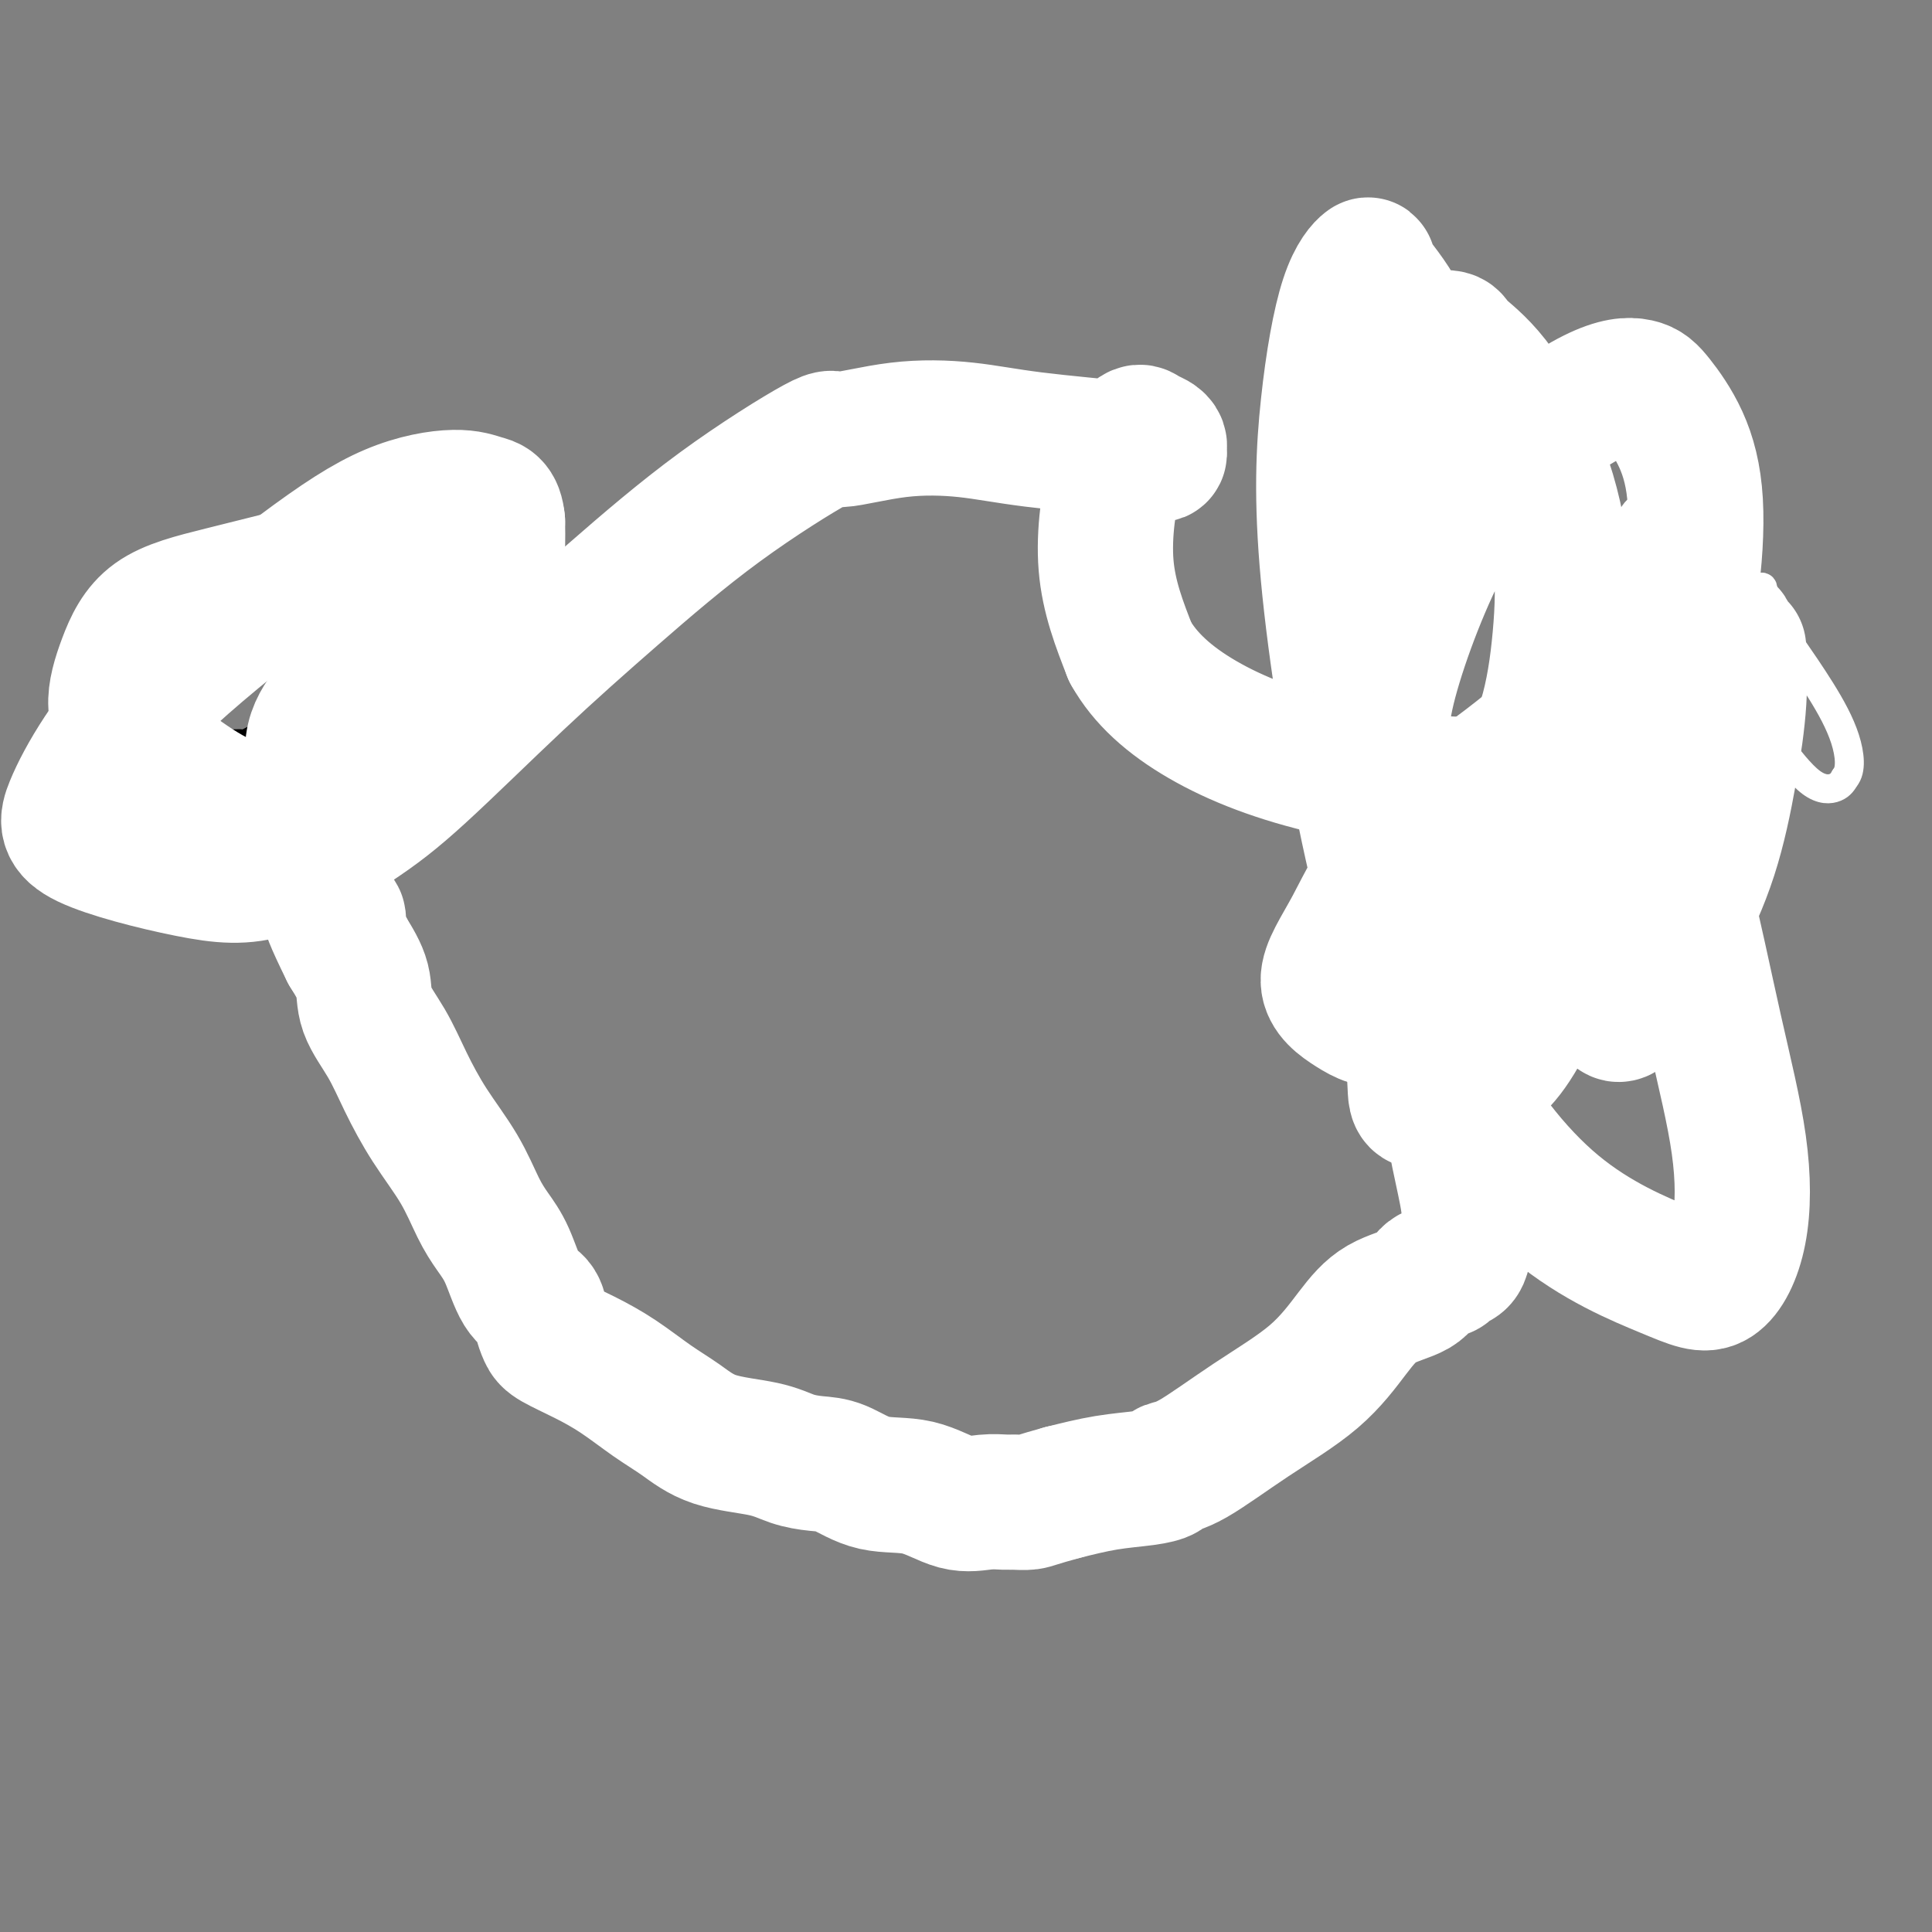
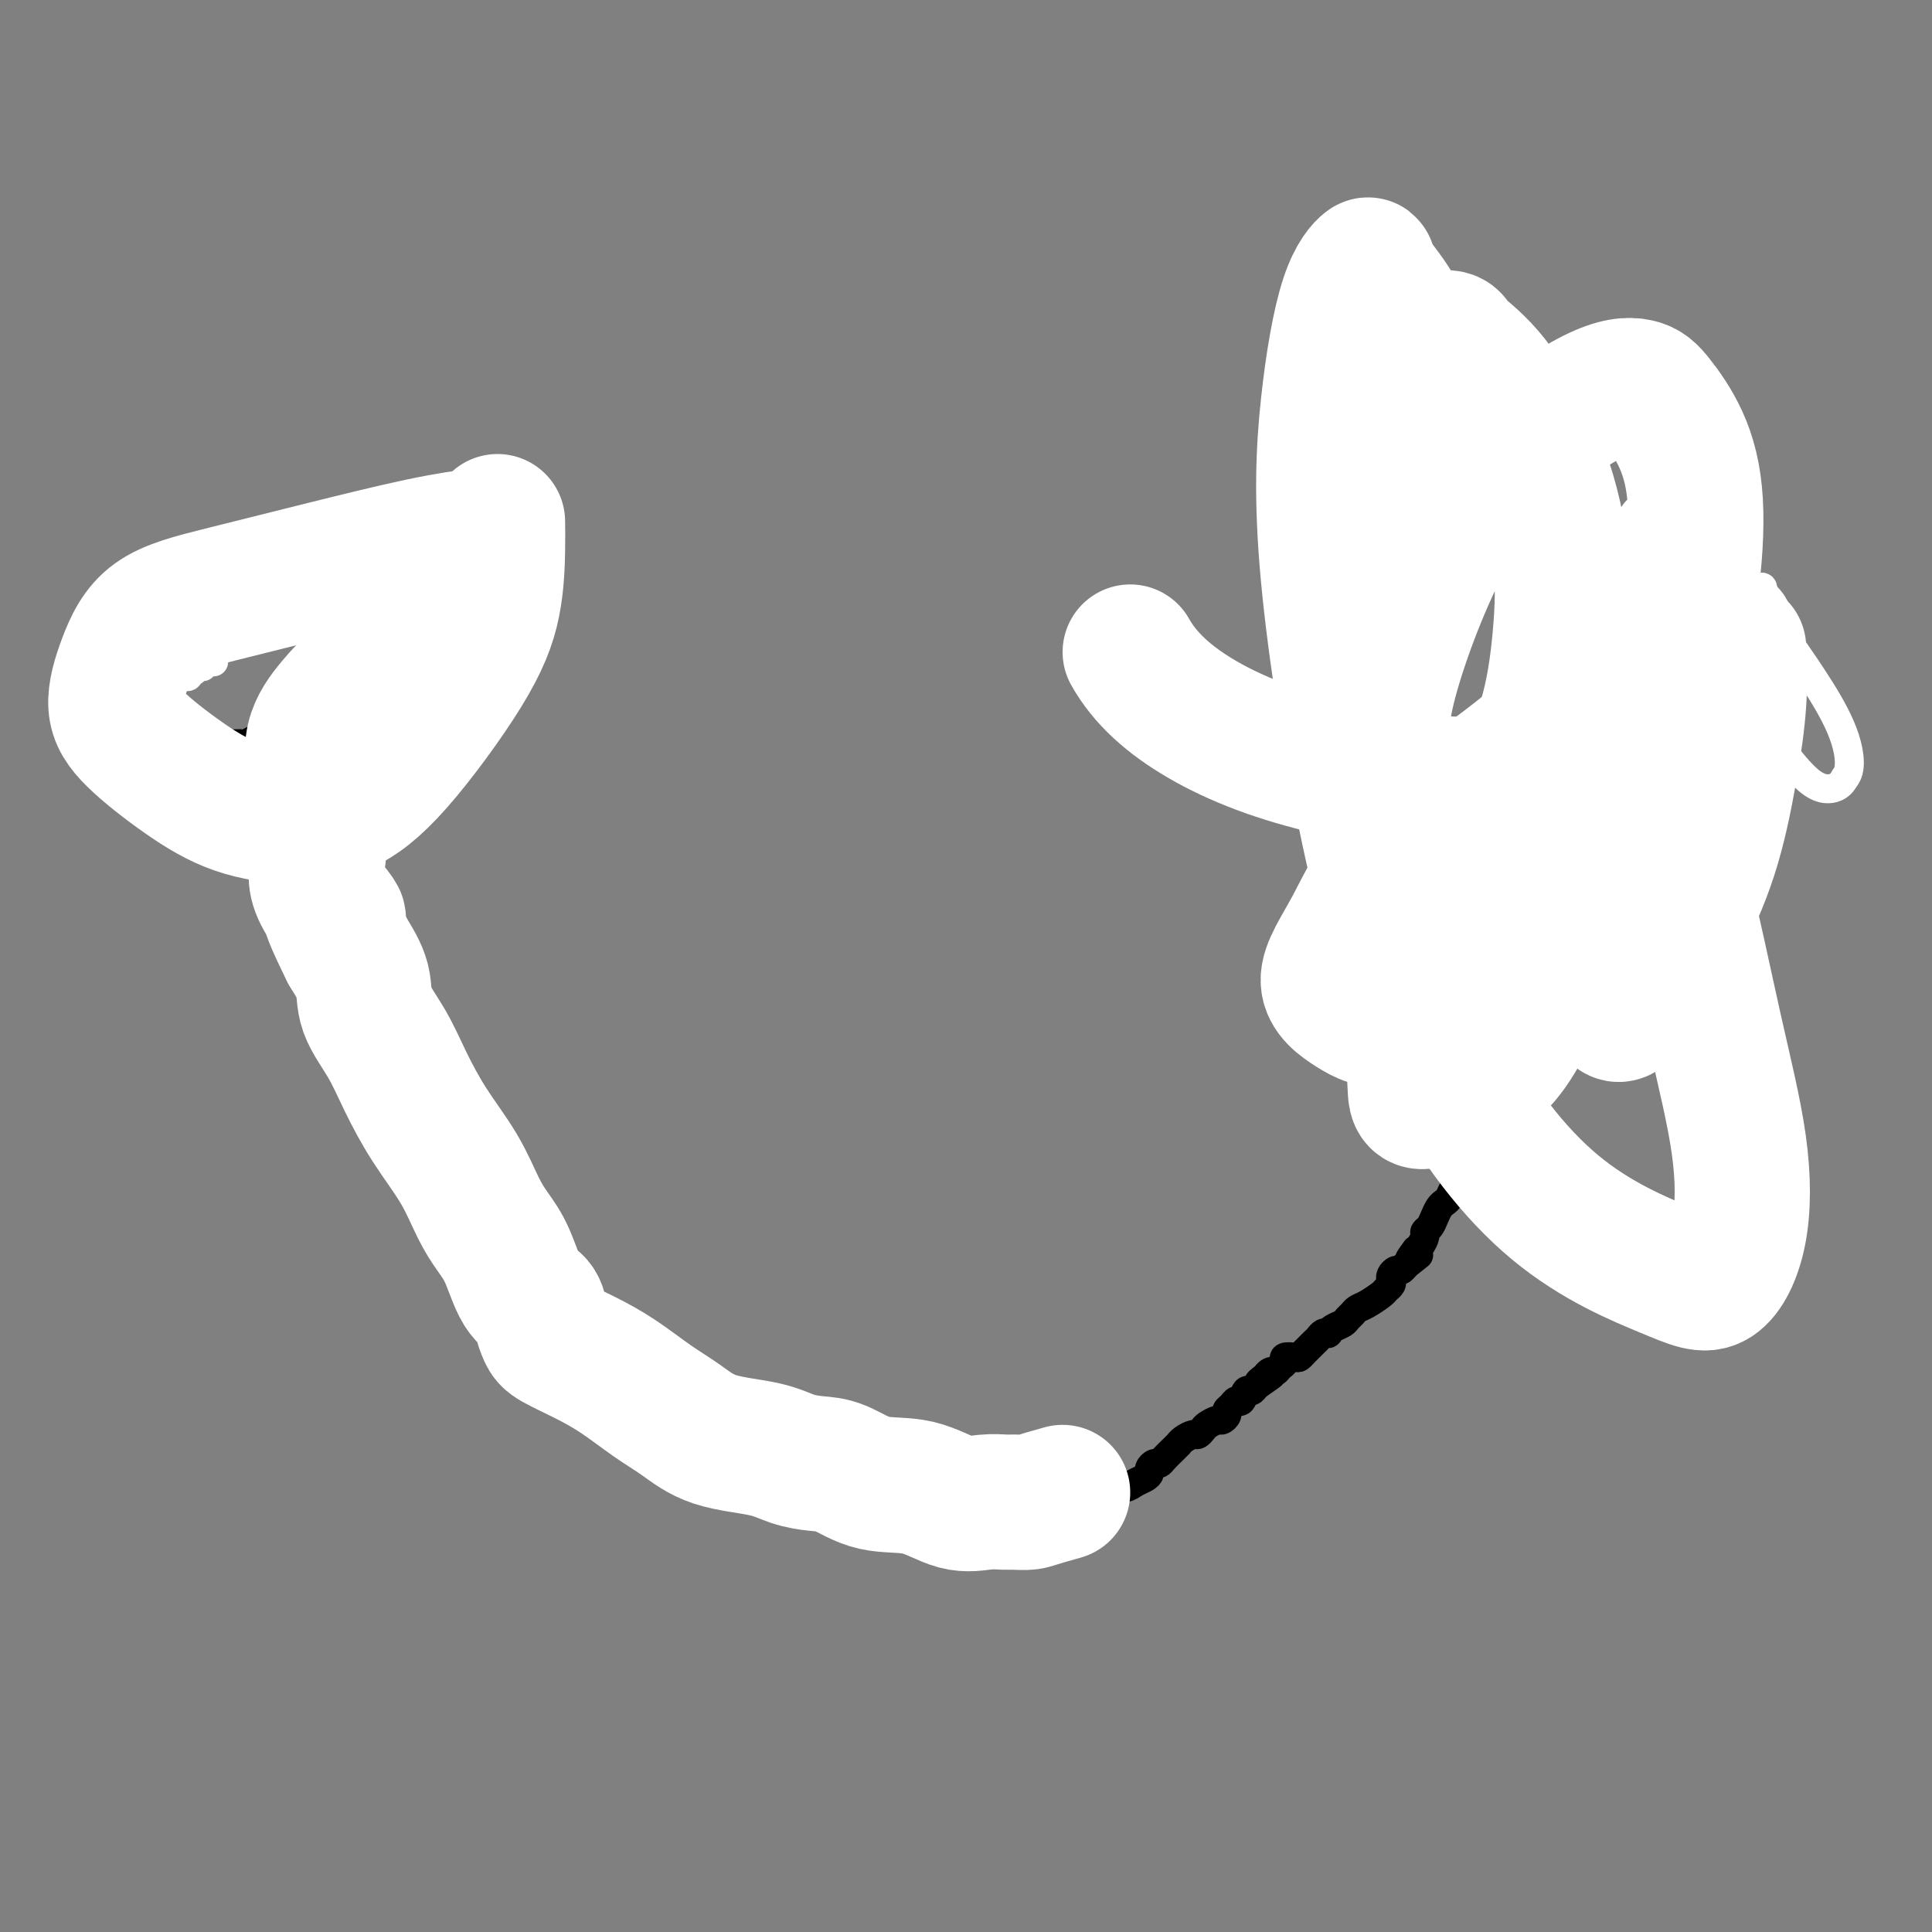
<svg xmlns="http://www.w3.org/2000/svg" viewBox="0 0 400 400" version="1.1">
  <rect x="0" y="0" width="400" height="400" fill="#808080" stroke="none" />
  <g fill="none" stroke="#000000" stroke-width="6" stroke-linecap="round" stroke-linejoin="round">
-     <path d="M97,112c0.089,-0.422 0.178,-0.844 0,-1c-0.178,-0.156 -0.622,-0.044 -2,0c-1.378,0.044 -3.689,0.022 -6,0" />
-     <path d="M89,111c-2.206,-0.154 -3.721,-0.040 -5,0c-1.279,0.040 -2.322,0.005 -3,0c-0.678,-0.005 -0.990,0.021 -1,0c-0.010,-0.021 0.281,-0.090 0,0c-0.281,0.090 -1.135,0.338 -2,1c-0.865,0.662 -1.742,1.736 -3,2c-1.258,0.264 -2.895,-0.284 -4,0c-1.105,0.284 -1.676,1.401 -2,2c-0.324,0.599 -0.401,0.682 -1,1c-0.599,0.318 -1.719,0.872 -2,1c-0.281,0.128 0.275,-0.169 0,0c-0.275,0.169 -1.383,0.806 -2,1c-0.617,0.194 -0.742,-0.053 -1,0c-0.258,0.053 -0.650,0.406 -1,1c-0.350,0.594 -0.660,1.429 -1,2c-0.340,0.571 -0.711,0.879 -1,1c-0.289,0.121 -0.498,0.056 -1,0c-0.502,-0.056 -1.298,-0.103 -2,0c-0.702,0.103 -1.310,0.356 -2,1c-0.690,0.644 -1.462,1.678 -2,2c-0.538,0.322 -0.840,-0.068 -1,0c-0.160,0.068 -0.177,0.596 -1,1c-0.823,0.404 -2.452,0.686 -3,1c-0.548,0.314 -0.014,0.661 0,1c0.014,0.339 -0.493,0.669 -1,1" />
    <path d="M47,130c-3.896,2.410 -1.635,0.434 -1,0c0.635,-0.434 -0.354,0.672 -1,1c-0.646,0.328 -0.948,-0.123 -1,0c-0.052,0.123 0.145,0.821 0,1c-0.145,0.179 -0.632,-0.159 -1,0c-0.368,0.159 -0.619,0.817 -1,1c-0.381,0.183 -0.893,-0.108 -1,0c-0.107,0.108 0.193,0.615 0,1c-0.193,0.385 -0.877,0.647 -1,1c-0.123,0.353 0.317,0.797 0,1c-0.317,0.203 -1.390,0.163 -2,0c-0.610,-0.163 -0.756,-0.451 -1,0c-0.244,0.451 -0.586,1.641 -1,2c-0.414,0.359 -0.898,-0.114 -1,0c-0.102,0.114 0.180,0.814 0,1c-0.180,0.186 -0.823,-0.143 -1,0c-0.177,0.143 0.110,0.759 0,1c-0.110,0.241 -0.617,0.106 -1,0c-0.383,-0.106 -0.642,-0.182 -1,0c-0.358,0.182 -0.817,0.622 -1,1c-0.183,0.378 -0.092,0.692 0,1c0.092,0.308 0.183,0.608 0,1c-0.183,0.392 -0.640,0.875 -1,1c-0.360,0.125 -0.622,-0.107 -1,0c-0.378,0.107 -0.871,0.553 -1,1c-0.129,0.447 0.105,0.894 0,1c-0.105,0.106 -0.550,-0.129 -1,0c-0.450,0.129 -0.904,0.622 -1,1c-0.096,0.378 0.166,0.640 0,1c-0.166,0.360 -0.762,0.817 -1,1c-0.238,0.183 -0.119,0.091 0,0" />
    <path d="M25,149c-3.395,3.123 -0.883,1.429 0,1c0.883,-0.429 0.139,0.407 0,1c-0.139,0.593 0.329,0.944 1,1c0.671,0.056 1.545,-0.182 2,0c0.455,0.182 0.491,0.785 1,1c0.509,0.215 1.493,0.044 2,0c0.507,-0.044 0.538,0.041 1,0c0.462,-0.041 1.355,-0.207 2,0c0.645,0.207 1.041,0.788 1,1c-0.041,0.212 -0.520,0.057 0,0c0.520,-0.057 2.037,-0.015 3,0c0.963,0.015 1.372,0.004 2,0c0.628,-0.004 1.477,-0.001 2,0c0.523,0.001 0.721,0.000 1,0c0.279,-0.000 0.640,-0.000 1,0" />
    <path d="M44,154c2.395,0.154 0.882,0.037 1,0c0.118,-0.037 1.866,0.004 3,0c1.134,-0.004 1.656,-0.052 2,0c0.344,0.052 0.512,0.206 1,0c0.488,-0.206 1.295,-0.772 2,-1c0.705,-0.228 1.308,-0.117 2,0c0.692,0.117 1.472,0.242 2,0c0.528,-0.242 0.802,-0.849 1,-1c0.198,-0.151 0.318,0.156 1,0c0.682,-0.156 1.924,-0.774 3,-1c1.076,-0.226 1.986,-0.061 3,0c1.014,0.061 2.131,0.016 3,0c0.869,-0.016 1.490,-0.005 2,0c0.510,0.005 0.910,0.002 1,0c0.090,-0.002 -0.129,-0.004 0,0c0.129,0.004 0.606,0.015 1,0c0.394,-0.015 0.703,-0.056 1,0c0.297,0.056 0.580,0.207 1,0c0.420,-0.207 0.977,-0.774 1,-1c0.023,-0.226 -0.489,-0.113 -1,0" />
    <path d="M74,150c4.641,-0.435 1.245,0.476 0,1c-1.245,0.524 -0.337,0.660 0,1c0.337,0.340 0.105,0.882 0,1c-0.105,0.118 -0.081,-0.190 0,0c0.081,0.190 0.219,0.878 0,1c-0.219,0.122 -0.794,-0.321 -1,0c-0.206,0.321 -0.041,1.406 0,2c0.041,0.594 -0.042,0.698 0,1c0.042,0.302 0.207,0.802 0,1c-0.207,0.198 -0.788,0.094 -1,0c-0.212,-0.094 -0.057,-0.179 0,0c0.057,0.179 0.015,0.622 0,1c-0.015,0.378 -0.004,0.693 0,1c0.004,0.307 0.001,0.607 0,1c-0.001,0.393 -0.000,0.879 0,1c0.000,0.121 0.000,-0.123 0,0c-0.000,0.123 -0.000,0.611 0,1c0.000,0.389 0.000,0.678 0,1c-0.000,0.322 -0.000,0.678 0,1c0.000,0.322 0.000,0.611 0,1c-0.000,0.389 -0.000,0.877 0,1c0.000,0.123 0.000,-0.121 0,0c-0.000,0.121 -0.000,0.607 0,1c0.000,0.393 0.000,0.693 0,1c-0.000,0.307 -0.000,0.621 0,1c0.000,0.379 0.000,0.823 0,1c-0.000,0.177 -0.000,0.089 0,0" />
    <path d="M72,171c-0.309,3.654 -0.083,2.289 0,2c0.083,-0.289 0.022,0.499 0,1c-0.022,0.501 -0.006,0.716 0,1c0.006,0.284 0.002,0.635 0,1c-0.002,0.365 -0.000,0.742 0,1c0.000,0.258 0.000,0.398 0,1c-0.000,0.602 -0.000,1.667 0,2c0.000,0.333 0.000,-0.064 0,0c-0.000,0.064 -0.000,0.590 0,1c0.000,0.410 -0.000,0.705 0,1c0.000,0.295 0.000,0.590 0,1c-0.000,0.410 -0.000,0.936 0,1c0.000,0.064 0.000,-0.333 0,0c-0.000,0.333 -0.001,1.395 0,2c0.001,0.605 0.004,0.753 0,1c-0.004,0.247 -0.015,0.595 0,1c0.015,0.405 0.057,0.869 0,1c-0.057,0.131 -0.211,-0.071 0,0c0.211,0.071 0.789,0.413 1,1c0.211,0.587 0.056,1.418 0,2c-0.056,0.582 -0.011,0.916 0,1c0.011,0.084 -0.011,-0.084 0,0c0.011,0.084 0.055,0.418 0,1c-0.055,0.582 -0.211,1.413 0,2c0.211,0.587 0.788,0.931 1,1c0.212,0.069 0.060,-0.136 0,0c-0.060,0.136 -0.026,0.614 0,1c0.026,0.386 0.046,0.681 0,1c-0.046,0.319 -0.156,0.663 0,1c0.156,0.337 0.578,0.669 1,1" />
    <path d="M75,201c0.464,4.820 0.125,1.870 0,1c-0.125,-0.870 -0.034,0.340 0,1c0.034,0.660 0.013,0.768 0,1c-0.013,0.232 -0.018,0.587 0,1c0.018,0.413 0.058,0.884 0,1c-0.058,0.116 -0.213,-0.124 0,0c0.213,0.124 0.793,0.612 1,1c0.207,0.388 0.041,0.678 0,1c-0.041,0.322 0.042,0.678 0,1c-0.042,0.322 -0.208,0.611 0,1c0.208,0.389 0.792,0.877 1,1c0.208,0.123 0.042,-0.121 0,0c-0.042,0.121 0.042,0.606 0,1c-0.042,0.394 -0.208,0.697 0,1c0.208,0.303 0.792,0.606 1,1c0.208,0.394 0.041,0.880 0,1c-0.041,0.120 0.045,-0.126 0,0c-0.045,0.126 -0.222,0.625 0,1c0.222,0.375 0.844,0.625 1,1c0.156,0.375 -0.154,0.874 0,1c0.154,0.126 0.773,-0.121 1,0c0.227,0.121 0.061,0.610 0,1c-0.061,0.390 -0.016,0.682 0,1c0.016,0.318 0.004,0.663 0,1c-0.004,0.337 -0.001,0.668 0,1c0.001,0.332 0.000,0.666 0,1c-0.000,0.334 -0.000,0.667 0,1" />
    <path d="M80,224c0.714,3.571 -0.001,0.998 0,0c0.001,-0.998 0.717,-0.422 1,0c0.283,0.422 0.132,0.690 0,1c-0.132,0.310 -0.245,0.661 0,1c0.245,0.339 0.849,0.667 1,1c0.151,0.333 -0.152,0.671 0,1c0.152,0.329 0.759,0.648 1,1c0.241,0.352 0.116,0.737 0,1c-0.116,0.263 -0.225,0.403 0,1c0.225,0.597 0.782,1.653 1,2c0.218,0.347 0.096,-0.013 0,0c-0.096,0.013 -0.166,0.399 0,1c0.166,0.601 0.566,1.418 1,2c0.434,0.582 0.900,0.929 1,1c0.100,0.071 -0.165,-0.135 0,0c0.165,0.135 0.761,0.610 1,1c0.239,0.390 0.121,0.696 0,1c-0.121,0.304 -0.244,0.607 0,1c0.244,0.393 0.854,0.875 1,1c0.146,0.125 -0.172,-0.108 0,0c0.172,0.108 0.834,0.558 1,1c0.166,0.442 -0.163,0.875 0,1c0.163,0.125 0.818,-0.057 1,0c0.182,0.057 -0.109,0.355 0,1c0.109,0.645 0.617,1.637 1,2c0.383,0.363 0.642,0.098 1,0c0.358,-0.098 0.817,-0.028 1,0c0.183,0.028 0.092,0.014 0,0" />
    <path d="M93,246c1.964,3.523 0.372,1.329 0,1c-0.372,-0.329 0.474,1.207 1,2c0.526,0.793 0.732,0.844 1,1c0.268,0.156 0.598,0.419 1,1c0.402,0.581 0.877,1.480 1,2c0.123,0.520 -0.106,0.659 0,1c0.106,0.341 0.548,0.883 1,1c0.452,0.117 0.913,-0.191 1,0c0.087,0.191 -0.201,0.881 0,1c0.201,0.119 0.890,-0.332 1,0c0.110,0.332 -0.360,1.448 0,2c0.360,0.552 1.550,0.540 2,1c0.450,0.460 0.160,1.393 0,2c-0.160,0.607 -0.188,0.888 0,1c0.188,0.112 0.594,0.056 1,0" />
    <path d="M103,262c1.692,2.685 0.922,1.398 1,1c0.078,-0.398 1.005,0.092 2,1c0.995,0.908 2.059,2.233 3,3c0.941,0.767 1.759,0.975 2,1c0.241,0.025 -0.094,-0.134 0,0c0.094,0.134 0.616,0.561 1,1c0.384,0.439 0.629,0.891 1,1c0.371,0.109 0.869,-0.124 1,0c0.131,0.124 -0.105,0.607 0,1c0.105,0.393 0.550,0.696 1,1c0.450,0.304 0.906,0.607 1,1c0.094,0.393 -0.172,0.875 0,1c0.172,0.125 0.782,-0.107 1,0c0.218,0.107 0.044,0.552 0,1c-0.044,0.448 0.044,0.897 0,1c-0.044,0.103 -0.218,-0.140 0,0c0.218,0.140 0.828,0.664 1,1c0.172,0.336 -0.093,0.485 0,1c0.093,0.515 0.546,1.396 1,2c0.454,0.604 0.910,0.931 1,1c0.090,0.069 -0.187,-0.121 0,0c0.187,0.121 0.837,0.553 1,1c0.163,0.447 -0.163,0.908 0,1c0.163,0.092 0.814,-0.185 1,0c0.186,0.185 -0.095,0.833 0,1c0.095,0.167 0.564,-0.147 1,0c0.436,0.147 0.839,0.756 1,1c0.161,0.244 0.081,0.122 0,0" />
    <path d="M124,285c3.267,3.494 0.934,0.729 0,0c-0.934,-0.729 -0.471,0.578 0,1c0.471,0.422 0.949,-0.041 1,0c0.051,0.041 -0.326,0.585 0,1c0.326,0.415 1.353,0.700 2,1c0.647,0.300 0.913,0.615 1,1c0.087,0.385 -0.006,0.839 0,1c0.006,0.161 0.110,0.028 0,0c-0.110,-0.028 -0.433,0.048 0,0c0.433,-0.048 1.623,-0.220 2,0c0.377,0.220 -0.057,0.834 0,1c0.057,0.166 0.606,-0.114 1,0c0.394,0.114 0.634,0.622 1,1c0.366,0.378 0.857,0.626 1,1c0.143,0.374 -0.064,0.875 0,1c0.064,0.125 0.398,-0.125 1,0c0.602,0.125 1.471,0.626 2,1c0.529,0.374 0.719,0.622 1,1c0.281,0.378 0.653,0.886 1,1c0.347,0.114 0.668,-0.167 1,0c0.332,0.167 0.675,0.780 1,1c0.325,0.220 0.633,0.045 1,0c0.367,-0.045 0.795,0.040 1,0c0.205,-0.040 0.187,-0.203 1,0c0.813,0.203 2.455,0.773 3,1c0.545,0.227 -0.009,0.112 0,0c0.009,-0.112 0.579,-0.223 1,0c0.421,0.223 0.692,0.778 1,1c0.308,0.222 0.654,0.111 1,0" />
    <path d="M149,300c1.680,0.266 1.379,-0.068 2,0c0.621,0.068 2.163,0.540 3,1c0.837,0.460 0.969,0.908 1,1c0.031,0.092 -0.037,-0.173 0,0c0.037,0.173 0.181,0.782 1,1c0.819,0.218 2.315,0.043 3,0c0.685,-0.043 0.561,0.045 1,0c0.439,-0.045 1.441,-0.223 2,0c0.559,0.223 0.676,0.847 1,1c0.324,0.153 0.857,-0.166 1,0c0.143,0.166 -0.102,0.815 0,1c0.102,0.185 0.553,-0.094 1,0c0.447,0.094 0.891,0.561 1,1c0.109,0.439 -0.115,0.850 0,1c0.115,0.150 0.570,0.041 1,0c0.430,-0.041 0.835,-0.012 1,0c0.165,0.012 0.089,0.007 0,0c-0.089,-0.007 -0.192,-0.017 0,0c0.192,0.017 0.677,0.060 1,0c0.323,-0.060 0.482,-0.223 1,0c0.518,0.223 1.396,0.830 2,1c0.604,0.170 0.935,-0.099 1,0c0.065,0.099 -0.136,0.566 0,1c0.136,0.434 0.610,0.834 1,1c0.390,0.166 0.696,0.097 1,0c0.304,-0.097 0.606,-0.222 1,0c0.394,0.222 0.879,0.791 1,1c0.121,0.209 -0.121,0.056 0,0c0.121,-0.056 0.606,-0.016 1,0c0.394,0.016 0.697,0.008 1,0" />
    <path d="M179,311c4.740,1.928 1.589,1.249 1,1c-0.589,-0.249 1.382,-0.068 2,0c0.618,0.068 -0.118,0.022 0,0c0.118,-0.022 1.091,-0.020 2,0c0.909,0.020 1.753,0.058 2,0c0.247,-0.058 -0.103,-0.212 0,0c0.103,0.212 0.658,0.789 1,1c0.342,0.211 0.472,0.056 1,0c0.528,-0.056 1.456,-0.011 2,0c0.544,0.011 0.706,-0.011 1,0c0.294,0.011 0.721,0.056 1,0c0.279,-0.056 0.411,-0.211 1,0c0.589,0.211 1.635,0.789 2,1c0.365,0.211 0.048,0.057 0,0c-0.048,-0.057 0.171,-0.015 1,0c0.829,0.015 2.266,0.004 3,0c0.734,-0.004 0.764,-0.001 1,0c0.236,0.001 0.679,0.000 1,0c0.321,-0.000 0.520,-0.000 1,0c0.480,0.000 1.240,0.000 2,0c0.760,-0.000 1.521,-0.000 2,0c0.479,0.000 0.678,-0.000 1,0c0.322,0.000 0.769,0.000 1,0c0.231,-0.000 0.246,-0.000 1,0c0.754,0.000 2.247,0.001 3,0c0.753,-0.001 0.767,-0.004 1,0c0.233,0.004 0.684,0.015 1,0c0.316,-0.015 0.497,-0.056 1,0c0.503,0.056 1.328,0.207 2,0c0.672,-0.207 1.192,-0.774 2,-1c0.808,-0.226 1.904,-0.113 3,0" />
    <path d="M222,313c6.736,0.130 2.076,-0.543 1,-1c-1.076,-0.457 1.430,-0.696 3,-1c1.570,-0.304 2.202,-0.673 3,-1c0.798,-0.327 1.761,-0.612 2,-1c0.239,-0.388 -0.247,-0.877 0,-1c0.247,-0.123 1.228,0.122 2,0c0.772,-0.122 1.334,-0.611 2,-1c0.666,-0.389 1.436,-0.678 2,-1c0.564,-0.322 0.924,-0.677 1,-1c0.076,-0.323 -0.131,-0.615 0,-1c0.131,-0.385 0.599,-0.864 1,-1c0.401,-0.136 0.734,0.069 1,0c0.266,-0.069 0.466,-0.414 1,-1c0.534,-0.586 1.404,-1.415 2,-2c0.596,-0.585 0.919,-0.926 1,-1c0.081,-0.074 -0.080,0.121 0,0c0.080,-0.121 0.402,-0.557 1,-1c0.598,-0.443 1.474,-0.893 2,-1c0.526,-0.107 0.704,0.130 1,0c0.296,-0.130 0.710,-0.626 1,-1c0.290,-0.374 0.455,-0.625 1,-1c0.545,-0.375 1.469,-0.874 2,-1c0.531,-0.126 0.667,0.119 1,0c0.333,-0.119 0.863,-0.604 1,-1c0.137,-0.396 -0.118,-0.702 0,-1c0.118,-0.298 0.609,-0.587 1,-1c0.391,-0.413 0.682,-0.950 1,-1c0.318,-0.050 0.663,0.389 1,0c0.337,-0.389 0.668,-1.605 1,-2c0.332,-0.395 0.666,0.030 1,0c0.334,-0.030 0.667,-0.515 1,-1" />
    <path d="M260,287c6.041,-4.183 2.144,-1.642 1,-1c-1.144,0.642 0.467,-0.616 1,-1c0.533,-0.384 -0.011,0.104 0,0c0.011,-0.104 0.575,-0.802 1,-1c0.425,-0.198 0.709,0.104 1,0c0.291,-0.104 0.589,-0.616 1,-1c0.411,-0.384 0.936,-0.642 1,-1c0.064,-0.358 -0.334,-0.817 0,-1c0.334,-0.183 1.399,-0.091 2,0c0.601,0.091 0.739,0.179 1,0c0.261,-0.179 0.647,-0.626 1,-1c0.353,-0.374 0.673,-0.675 1,-1c0.327,-0.325 0.662,-0.675 1,-1c0.338,-0.325 0.681,-0.626 1,-1c0.319,-0.374 0.614,-0.821 1,-1c0.386,-0.179 0.863,-0.089 1,0c0.137,0.089 -0.065,0.179 0,0c0.065,-0.179 0.398,-0.626 1,-1c0.602,-0.374 1.472,-0.677 2,-1c0.528,-0.323 0.712,-0.668 1,-1c0.288,-0.332 0.679,-0.652 1,-1c0.321,-0.348 0.573,-0.723 1,-1c0.427,-0.277 1.029,-0.455 2,-1c0.971,-0.545 2.312,-1.455 3,-2c0.688,-0.545 0.723,-0.724 1,-1c0.277,-0.276 0.795,-0.648 1,-1c0.205,-0.352 0.096,-0.686 0,-1c-0.096,-0.314 -0.180,-0.610 0,-1c0.180,-0.390 0.626,-0.874 1,-1c0.374,-0.126 0.678,0.107 1,0c0.322,-0.107 0.661,-0.553 1,-1" />
    <path d="M291,262c4.958,-3.970 1.854,-1.396 1,-1c-0.854,0.396 0.541,-1.386 1,-2c0.459,-0.614 -0.018,-0.062 0,0c0.018,0.062 0.529,-0.367 1,-1c0.471,-0.633 0.900,-1.469 1,-2c0.100,-0.531 -0.128,-0.758 0,-1c0.128,-0.242 0.612,-0.498 1,-1c0.388,-0.502 0.681,-1.251 1,-2c0.319,-0.749 0.664,-1.498 1,-2c0.336,-0.502 0.664,-0.758 1,-1c0.336,-0.242 0.682,-0.470 1,-1c0.318,-0.530 0.609,-1.364 1,-2c0.391,-0.636 0.883,-1.076 1,-2c0.117,-0.924 -0.140,-2.331 0,-3c0.140,-0.669 0.678,-0.599 1,-1c0.322,-0.401 0.429,-1.273 1,-2c0.571,-0.727 1.607,-1.308 2,-2c0.393,-0.692 0.144,-1.493 0,-2c-0.144,-0.507 -0.183,-0.718 0,-1c0.183,-0.282 0.589,-0.635 1,-1c0.411,-0.365 0.827,-0.741 1,-1c0.173,-0.259 0.102,-0.401 0,-1c-0.102,-0.599 -0.234,-1.655 0,-2c0.234,-0.345 0.833,0.021 1,0c0.167,-0.021 -0.100,-0.428 0,-1c0.100,-0.572 0.566,-1.308 1,-2c0.434,-0.692 0.834,-1.340 1,-2c0.166,-0.660 0.096,-1.332 0,-2c-0.096,-0.668 -0.218,-1.334 0,-2c0.218,-0.666 0.777,-1.333 1,-2c0.223,-0.667 0.112,-1.333 0,-2" />
    <path d="M312,215c0.802,-3.601 -0.192,-2.104 0,-2c0.192,0.104 1.570,-1.187 2,-2c0.430,-0.813 -0.088,-1.150 0,-2c0.088,-0.850 0.783,-2.214 1,-3c0.217,-0.786 -0.043,-0.993 0,-2c0.043,-1.007 0.390,-2.815 1,-4c0.610,-1.185 1.484,-1.746 2,-3c0.516,-1.254 0.674,-3.201 1,-4c0.326,-0.799 0.819,-0.451 1,-1c0.181,-0.549 0.048,-1.993 0,-3c-0.048,-1.007 -0.013,-1.575 0,-2c0.013,-0.425 0.003,-0.708 0,-1c-0.003,-0.292 -0.001,-0.594 0,-1c0.001,-0.406 0.000,-0.917 0,-1c-0.000,-0.083 -0.000,0.263 0,0c0.000,-0.263 0.000,-1.134 0,-2c-0.000,-0.866 -0.000,-1.725 0,-2c0.000,-0.275 0.000,0.036 0,0c-0.000,-0.036 -0.000,-0.418 0,-1c0.000,-0.582 0.000,-1.365 0,-2c-0.000,-0.635 -0.000,-1.124 0,-2c0.000,-0.876 0.001,-2.140 0,-3c-0.001,-0.860 -0.004,-1.317 0,-2c0.004,-0.683 0.013,-1.593 0,-2c-0.013,-0.407 -0.050,-0.311 0,-1c0.050,-0.689 0.185,-2.163 0,-3c-0.185,-0.837 -0.690,-1.036 -1,-2c-0.310,-0.964 -0.423,-2.691 -1,-4c-0.577,-1.309 -1.617,-2.199 -2,-3c-0.383,-0.801 -0.109,-1.515 0,-2c0.109,-0.485 0.055,-0.743 0,-1" />
-     <path d="M316,152c-0.619,-1.964 -0.167,-0.875 0,-1c0.167,-0.125 0.048,-1.464 0,-2c-0.048,-0.536 -0.024,-0.268 0,0" />
    <path d="M287,96c-0.008,0.334 -0.016,0.667 0,1c0.016,0.333 0.057,0.664 0,1c-0.057,0.336 -0.211,0.677 0,1c0.211,0.323 0.788,0.626 1,1c0.212,0.374 0.061,0.817 0,1c-0.061,0.183 -0.031,0.105 0,0c0.031,-0.105 0.064,-0.236 0,0c-0.064,0.236 -0.225,0.838 0,1c0.225,0.162 0.835,-0.115 1,0c0.165,0.115 -0.114,0.623 0,1c0.114,0.377 0.623,0.622 1,1c0.377,0.378 0.623,0.889 1,1c0.377,0.111 0.886,-0.177 1,0c0.114,0.177 -0.165,0.821 0,1c0.165,0.179 0.775,-0.106 1,0c0.225,0.106 0.064,0.602 0,1c-0.064,0.398 -0.032,0.699 0,1" />
    <path d="M293,108c0.880,2.079 0.081,1.278 0,1c-0.081,-0.278 0.556,-0.033 1,0c0.444,0.033 0.697,-0.145 1,0c0.303,0.145 0.658,0.613 1,1c0.342,0.387 0.671,0.694 1,1" />
    <path d="M297,111c0.749,0.647 0.621,0.765 2,1c1.379,0.235 4.265,0.589 6,1c1.735,0.411 2.321,0.880 3,1c0.679,0.120 1.453,-0.107 2,0c0.547,0.107 0.869,0.550 1,1c0.131,0.450 0.073,0.909 0,1c-0.073,0.091 -0.160,-0.185 0,0c0.160,0.185 0.567,0.832 1,1c0.433,0.168 0.893,-0.144 1,0c0.107,0.144 -0.138,0.745 0,1c0.138,0.255 0.660,0.163 1,0c0.340,-0.163 0.498,-0.399 1,0c0.502,0.399 1.349,1.431 2,2c0.651,0.569 1.107,0.674 2,1c0.893,0.326 2.224,0.872 3,1c0.776,0.128 0.995,-0.163 1,0c0.005,0.163 -0.206,0.779 0,1c0.206,0.221 0.829,0.046 1,0c0.171,-0.046 -0.108,0.038 0,0c0.108,-0.038 0.605,-0.199 1,0c0.395,0.199 0.690,0.756 1,1c0.310,0.244 0.636,0.174 1,0c0.364,-0.174 0.765,-0.454 1,0c0.235,0.454 0.303,1.641 1,2c0.697,0.359 2.024,-0.111 3,0c0.976,0.111 1.602,0.803 2,1c0.398,0.197 0.569,-0.101 1,0c0.431,0.101 1.123,0.600 2,1c0.877,0.400 1.938,0.700 3,1" />
    <path d="M340,129c7.112,3.029 3.392,1.603 2,1c-1.392,-0.603 -0.457,-0.383 0,0c0.457,0.383 0.437,0.930 1,1c0.563,0.070 1.710,-0.336 3,0c1.290,0.336 2.724,1.414 4,2c1.276,0.586 2.394,0.679 3,1c0.606,0.321 0.700,0.870 1,1c0.300,0.130 0.806,-0.159 1,0c0.194,0.159 0.075,0.765 0,1c-0.075,0.235 -0.107,0.101 0,0c0.107,-0.101 0.353,-0.167 1,0c0.647,0.167 1.694,0.566 2,1c0.306,0.434 -0.128,0.904 0,1c0.128,0.096 0.818,-0.181 1,0c0.182,0.181 -0.143,0.818 0,1c0.143,0.182 0.755,-0.093 1,0c0.245,0.093 0.122,0.553 0,1c-0.122,0.447 -0.244,0.880 0,1c0.244,0.120 0.854,-0.073 1,0c0.146,0.073 -0.172,0.411 0,1c0.172,0.589 0.835,1.429 1,2c0.165,0.571 -0.166,0.874 0,1c0.166,0.126 0.829,0.076 1,0c0.171,-0.076 -0.150,-0.178 0,0c0.150,0.178 0.772,0.635 1,1c0.228,0.365 0.061,0.637 0,1c-0.061,0.363 -0.018,0.818 0,1c0.018,0.182 0.009,0.091 0,0" />
    <path d="M364,148c0.797,1.702 -0.211,0.456 -1,0c-0.789,-0.456 -1.357,-0.122 -2,0c-0.643,0.122 -1.359,0.033 -2,0c-0.641,-0.033 -1.206,-0.009 -2,0c-0.794,0.009 -1.817,0.002 -2,0c-0.183,-0.002 0.474,-0.001 0,0c-0.474,0.001 -2.077,0.000 -3,0c-0.923,-0.000 -1.164,-0.000 -2,0c-0.836,0.000 -2.265,0.000 -3,0c-0.735,-0.000 -0.775,-0.000 -1,0c-0.225,0.000 -0.634,0.000 -1,0c-0.366,-0.000 -0.690,-0.000 -1,0c-0.310,0.000 -0.608,0.000 -1,0c-0.392,-0.000 -0.878,-0.000 -1,0c-0.122,0.000 0.119,0.000 0,0c-0.119,-0.000 -0.599,-0.000 -1,0c-0.401,0.000 -0.723,0.000 -1,0c-0.277,-0.000 -0.508,-0.000 -1,0c-0.492,0.000 -1.244,0.000 -2,0c-0.756,-0.000 -1.517,-0.000 -2,0c-0.483,0.000 -0.689,0.000 -1,0c-0.311,-0.000 -0.726,-0.000 -1,0c-0.274,0.000 -0.406,0.000 -1,0c-0.594,-0.000 -1.651,-0.000 -3,0c-1.349,0.000 -2.990,0.000 -4,0c-1.010,0.000 -1.387,-0.000 -2,0c-0.613,0.000 -1.461,0.000 -2,0c-0.539,0.000 -0.770,0.000 -1,0" />
    <path d="M320,148c-6.775,0.000 -1.713,0.000 0,0c1.713,0.000 0.078,0.000 -1,0c-1.078,0.000 -1.598,0.000 -2,0c-0.402,0.000 -0.685,0.000 -1,0c-0.315,0.000 -0.663,0.000 -1,0c-0.337,0.000 -0.665,0.000 -1,0c-0.335,0.000 -0.677,0.000 -1,0c-0.323,0.000 -0.625,0.000 -1,0c-0.375,0.000 -0.821,0.000 -1,0c-0.179,0.000 -0.089,0.000 0,0" />
  </g>
  <g fill="none" stroke="#FFFFFF" stroke-width="6" stroke-linecap="round" stroke-linejoin="round">
    <path d="M344,144c-0.058,-0.415 -0.117,-0.830 0,-1c0.117,-0.170 0.409,-0.095 0,-1c-0.409,-0.905 -1.517,-2.789 -2,-4c-0.483,-1.211 -0.339,-1.750 -2,-4c-1.661,-2.250 -5.128,-6.210 -8,-9c-2.872,-2.790 -5.151,-4.410 -7,-6c-1.849,-1.590 -3.270,-3.149 -5,-4c-1.730,-0.851 -3.768,-0.994 -5,-1c-1.232,-0.006 -1.656,0.124 -2,0c-0.344,-0.124 -0.608,-0.501 -1,0c-0.392,0.501 -0.913,1.880 -1,3c-0.087,1.120 0.261,1.979 2,4c1.739,2.021 4.868,5.203 8,8c3.132,2.797 6.267,5.209 10,7c3.733,1.791 8.064,2.961 11,4c2.936,1.039 4.478,1.947 6,2c1.522,0.053 3.023,-0.750 4,-3c0.977,-2.250 1.429,-5.947 1,-10c-0.429,-4.053 -1.738,-8.463 -3,-12c-1.262,-3.537 -2.478,-6.199 -3,-8c-0.522,-1.801 -0.349,-2.739 -1,-4c-0.651,-1.261 -2.125,-2.846 -3,-3c-0.875,-0.154 -1.152,1.122 -2,2c-0.848,0.878 -2.266,1.357 -3,3c-0.734,1.643 -0.784,4.451 -1,7c-0.216,2.549 -0.597,4.840 0,7c0.597,2.160 2.170,4.189 4,6c1.830,1.811 3.915,3.406 6,5" />
    <path d="M347,132c2.326,2.210 3.141,2.234 4,2c0.859,-0.234 1.761,-0.725 2,-2c0.239,-1.275 -0.184,-3.335 -1,-5c-0.816,-1.665 -2.025,-2.934 -3,-4c-0.975,-1.066 -1.715,-1.927 -2,-2c-0.285,-0.073 -0.116,0.643 0,1c0.116,0.357 0.179,0.356 0,1c-0.179,0.644 -0.598,1.934 0,3c0.598,1.066 2.214,1.907 3,3c0.786,1.093 0.742,2.437 1,3c0.258,0.563 0.816,0.345 1,0c0.184,-0.345 -0.007,-0.815 0,-1c0.007,-0.185 0.212,-0.083 0,0c-0.212,0.083 -0.841,0.147 -1,0c-0.159,-0.147 0.152,-0.505 0,0c-0.152,0.505 -0.767,1.874 -1,3c-0.233,1.126 -0.084,2.008 0,3c0.084,0.992 0.103,2.095 1,3c0.897,0.905 2.671,1.612 4,2c1.329,0.388 2.212,0.457 3,0c0.788,-0.457 1.479,-1.439 2,-3c0.521,-1.561 0.870,-3.701 1,-6c0.130,-2.299 0.039,-4.757 0,-6c-0.039,-1.243 -0.026,-1.271 0,-1c0.026,0.271 0.063,0.840 0,1c-0.063,0.160 -0.228,-0.089 0,3c0.228,3.089 0.848,9.516 2,14c1.152,4.484 2.834,7.027 5,10c2.166,2.973 4.814,6.377 7,8c2.186,1.623 3.910,1.464 5,1c1.090,-0.464 1.545,-1.232 2,-2" />
-     <path d="M382,161c1.303,-1.486 1.059,-4.701 0,-8c-1.059,-3.299 -2.933,-6.682 -5,-10c-2.067,-3.318 -4.328,-6.570 -6,-9c-1.672,-2.430 -2.754,-4.038 -4,-5c-1.246,-0.962 -2.657,-1.279 -4,-1c-1.343,0.279 -2.618,1.155 -4,3c-1.382,1.845 -2.872,4.660 -4,9c-1.128,4.340 -1.895,10.204 -2,13c-0.105,2.796 0.451,2.522 1,3c0.549,0.478 1.089,1.706 2,2c0.911,0.294 2.191,-0.348 3,-2c0.809,-1.652 1.145,-4.316 2,-7c0.855,-2.684 2.228,-5.388 3,-9c0.772,-3.612 0.941,-8.133 1,-11c0.059,-2.867 0.006,-4.080 0,-5c-0.006,-0.920 0.034,-1.546 0,-2c-0.034,-0.454 -0.142,-0.734 -1,0c-0.858,0.734 -2.466,2.484 -4,5c-1.534,2.516 -2.993,5.799 -4,8c-1.007,2.201 -1.560,3.319 -2,5c-0.440,1.681 -0.765,3.923 -1,5c-0.235,1.077 -0.378,0.989 0,1c0.378,0.011 1.279,0.121 2,-1c0.721,-1.121 1.263,-3.473 2,-6c0.737,-2.527 1.670,-5.230 2,-8c0.330,-2.770 0.057,-5.608 0,-8c-0.057,-2.392 0.101,-4.340 0,-5c-0.101,-0.660 -0.460,-0.033 -1,0c-0.540,0.033 -1.261,-0.530 -2,0c-0.739,0.530 -1.497,2.151 -2,4c-0.503,1.849 -0.752,3.924 -1,6" />
+     <path d="M382,161c1.303,-1.486 1.059,-4.701 0,-8c-1.059,-3.299 -2.933,-6.682 -5,-10c-2.067,-3.318 -4.328,-6.570 -6,-9c-1.672,-2.430 -2.754,-4.038 -4,-5c-1.246,-0.962 -2.657,-1.279 -4,-1c-1.343,0.279 -2.618,1.155 -4,3c-1.382,1.845 -2.872,4.660 -4,9c-1.128,4.340 -1.895,10.204 -2,13c-0.105,2.796 0.451,2.522 1,3c0.549,0.478 1.089,1.706 2,2c0.911,0.294 2.191,-0.348 3,-2c0.809,-1.652 1.145,-4.316 2,-7c0.855,-2.684 2.228,-5.388 3,-9c0.772,-3.612 0.941,-8.133 1,-11c0.059,-2.867 0.006,-4.080 0,-5c-0.006,-0.920 0.034,-1.546 0,-2c-0.034,-0.454 -0.142,-0.734 -1,0c-0.858,0.734 -2.466,2.484 -4,5c-1.534,2.516 -2.993,5.799 -4,8c-1.007,2.201 -1.560,3.319 -2,5c-0.440,1.681 -0.765,3.923 -1,5c-0.235,1.077 -0.378,0.989 0,1c0.378,0.011 1.279,0.121 2,-1c0.721,-1.121 1.263,-3.473 2,-6c0.737,-2.527 1.670,-5.230 2,-8c0.330,-2.770 0.057,-5.608 0,-8c-0.101,-0.660 -0.460,-0.033 -1,0c-0.540,0.033 -1.261,-0.530 -2,0c-0.739,0.530 -1.497,2.151 -2,4c-0.503,1.849 -0.752,3.924 -1,6" />
    <path d="M353,128c-0.387,3.179 0.145,6.126 1,8c0.855,1.874 2.033,2.674 3,3c0.967,0.326 1.724,0.178 3,0c1.276,-0.178 3.070,-0.388 4,-1c0.930,-0.612 0.996,-1.628 1,-3c0.004,-1.372 -0.055,-3.100 0,-4c0.055,-0.900 0.225,-0.974 0,-1c-0.225,-0.026 -0.845,-0.006 -1,0c-0.155,0.006 0.155,-0.001 0,0c-0.155,0.001 -0.773,0.011 -1,0c-0.227,-0.011 -0.061,-0.041 0,1c0.061,1.041 0.017,3.155 0,4c-0.017,0.845 -0.009,0.423 0,0" />
  </g>
  <g fill="none" stroke="#FFFFFF" stroke-width="28" stroke-linecap="round" stroke-linejoin="round">
-     <path d="M326,148c-0.302,-0.002 -0.603,-0.004 -1,0c-0.397,0.004 -0.889,0.016 -1,0c-0.111,-0.016 0.160,-0.058 0,0c-0.160,0.058 -0.751,0.217 -1,0c-0.249,-0.217 -0.157,-0.808 -1,0c-0.843,0.808 -2.620,3.016 -4,5c-1.380,1.984 -2.361,3.745 -4,7c-1.639,3.255 -3.936,8.005 -6,13c-2.064,4.995 -3.894,10.235 -5,16c-1.106,5.765 -1.486,12.054 -2,18c-0.514,5.946 -1.160,11.550 -1,17c0.160,5.450 1.127,10.745 2,15c0.873,4.255 1.652,7.469 2,10c0.348,2.531 0.264,4.380 0,6c-0.264,1.620 -0.707,3.010 -1,4c-0.293,0.990 -0.434,1.581 -1,2c-0.566,0.419 -1.557,0.666 -2,1c-0.443,0.334 -0.339,0.756 -1,1c-0.661,0.244 -2.088,0.309 -3,1c-0.912,0.691 -1.308,2.008 -3,3c-1.692,0.992 -4.678,1.660 -7,3c-2.322,1.340 -3.978,3.353 -6,6c-2.022,2.647 -4.410,5.928 -8,9c-3.590,3.072 -8.382,5.937 -13,9c-4.618,3.063 -9.060,6.326 -12,8c-2.940,1.674 -4.376,1.761 -5,2c-0.624,0.239 -0.435,0.631 -1,1c-0.565,0.369 -1.883,0.715 -4,1c-2.117,0.285 -5.033,0.510 -8,1c-2.967,0.490 -5.983,1.245 -9,2" />
    <path d="M220,309c-5.601,1.537 -6.102,1.879 -7,2c-0.898,0.121 -2.193,0.021 -3,0c-0.807,-0.021 -1.126,0.036 -2,0c-0.874,-0.036 -2.302,-0.164 -4,0c-1.698,0.164 -3.667,0.619 -6,0c-2.333,-0.619 -5.029,-2.311 -8,-3c-2.971,-0.689 -6.218,-0.373 -9,-1c-2.782,-0.627 -5.099,-2.197 -7,-3c-1.901,-0.803 -3.385,-0.840 -5,-1c-1.615,-0.160 -3.360,-0.442 -5,-1c-1.640,-0.558 -3.174,-1.391 -6,-2c-2.826,-0.609 -6.942,-0.995 -10,-2c-3.058,-1.005 -5.057,-2.629 -7,-4c-1.943,-1.371 -3.830,-2.488 -6,-4c-2.170,-1.512 -4.623,-3.419 -7,-5c-2.377,-1.581 -4.677,-2.836 -7,-4c-2.323,-1.164 -4.670,-2.236 -6,-3c-1.330,-0.764 -1.644,-1.218 -2,-2c-0.356,-0.782 -0.756,-1.892 -1,-3c-0.244,-1.108 -0.333,-2.215 -1,-3c-0.667,-0.785 -1.912,-1.249 -3,-3c-1.088,-1.751 -2.019,-4.790 -3,-7c-0.981,-2.210 -2.012,-3.593 -3,-5c-0.988,-1.407 -1.932,-2.839 -3,-5c-1.068,-2.161 -2.259,-5.052 -4,-8c-1.741,-2.948 -4.034,-5.953 -6,-9c-1.966,-3.047 -3.607,-6.137 -5,-9c-1.393,-2.863 -2.538,-5.499 -4,-8c-1.462,-2.501 -3.240,-4.866 -4,-7c-0.760,-2.134 -0.503,-4.038 -1,-6c-0.497,-1.962 -1.749,-3.981 -3,-6" />
    <path d="M72,197c-6.858,-13.848 -2.502,-7.968 -2,-7c0.502,0.968 -2.849,-2.976 -4,-6c-1.151,-3.024 -0.101,-5.126 0,-8c0.101,-2.874 -0.748,-6.519 -1,-9c-0.252,-2.481 0.092,-3.799 0,-6c-0.092,-2.201 -0.619,-5.287 0,-8c0.619,-2.713 2.385,-5.055 4,-7c1.615,-1.945 3.077,-3.494 6,-6c2.923,-2.506 7.305,-5.971 11,-9c3.695,-3.029 6.704,-5.624 9,-8c2.296,-2.376 3.880,-4.532 5,-6c1.120,-1.468 1.778,-2.246 2,-3c0.222,-0.754 0.008,-1.483 0,-2c-0.008,-0.517 0.188,-0.820 0,-1c-0.188,-0.180 -0.762,-0.236 -3,0c-2.238,0.236 -6.139,0.765 -12,2c-5.861,1.235 -13.681,3.175 -21,5c-7.319,1.825 -14.136,3.535 -20,5c-5.864,1.465 -10.775,2.687 -14,5c-3.225,2.313 -4.763,5.719 -6,9c-1.237,3.281 -2.172,6.439 -2,9c0.172,2.561 1.452,4.526 4,7c2.548,2.474 6.364,5.458 10,8c3.636,2.542 7.091,4.643 11,6c3.909,1.357 8.273,1.972 12,2c3.727,0.028 6.817,-0.529 10,-2c3.183,-1.471 6.461,-3.855 11,-9c4.539,-5.145 10.340,-13.049 14,-19c3.660,-5.951 5.178,-9.948 6,-14c0.822,-4.052 0.949,-8.158 1,-11c0.051,-2.842 0.025,-4.421 0,-6" />
-     <path d="M103,108c-0.317,-3.457 -1.609,-3.600 -3,-4c-1.391,-0.400 -2.881,-1.056 -6,-1c-3.119,0.056 -7.868,0.824 -13,3c-5.132,2.176 -10.646,5.759 -19,12c-8.354,6.241 -19.549,15.139 -27,22c-7.451,6.861 -11.157,11.684 -14,16c-2.843,4.316 -4.824,8.124 -6,11c-1.176,2.876 -1.547,4.819 3,7c4.547,2.181 14.013,4.601 21,6c6.987,1.399 11.495,1.776 17,0c5.505,-1.776 12.007,-5.707 17,-9c4.993,-3.293 8.478,-5.949 14,-11c5.522,-5.051 13.082,-12.496 20,-19c6.918,-6.504 13.194,-12.065 20,-18c6.806,-5.935 14.143,-12.243 22,-18c7.857,-5.757 16.234,-10.962 20,-13c3.766,-2.038 2.920,-0.907 5,-1c2.080,-0.093 7.086,-1.408 12,-2c4.914,-0.592 9.737,-0.459 14,0c4.263,0.459 7.965,1.244 14,2c6.035,0.756 14.402,1.482 19,2c4.598,0.518 5.426,0.829 6,1c0.574,0.171 0.894,0.201 1,0c0.106,-0.201 -0.000,-0.632 0,-1c0.000,-0.368 0.107,-0.672 0,-1c-0.107,-0.328 -0.428,-0.679 -1,-1c-0.572,-0.321 -1.393,-0.611 -2,-1c-0.607,-0.389 -0.998,-0.878 -2,0c-1.002,0.878 -2.616,3.121 -4,8c-1.384,4.879 -2.538,12.394 -2,19c0.538,6.606 2.769,12.303 5,18" />
    <path d="M234,135c3.024,5.427 8.083,9.994 15,14c6.917,4.006 15.691,7.450 27,10c11.309,2.550 25.151,4.207 35,3c9.849,-1.207 15.704,-5.278 21,-10c5.296,-4.722 10.034,-10.094 13,-15c2.966,-4.906 4.162,-9.346 5,-15c0.838,-5.654 1.319,-12.521 1,-18c-0.319,-5.479 -1.436,-9.569 -3,-13c-1.564,-3.431 -3.574,-6.203 -5,-8c-1.426,-1.797 -2.269,-2.620 -4,-3c-1.731,-0.380 -4.352,-0.316 -9,2c-4.648,2.316 -11.325,6.886 -17,12c-5.675,5.114 -10.350,10.774 -15,20c-4.650,9.226 -9.275,22.018 -11,30c-1.725,7.982 -0.551,11.154 1,14c1.551,2.846 3.480,5.365 6,7c2.520,1.635 5.631,2.387 9,2c3.369,-0.387 6.996,-1.911 10,-5c3.004,-3.089 5.384,-7.742 7,-13c1.616,-5.258 2.468,-11.121 3,-17c0.532,-5.879 0.745,-11.775 0,-18c-0.745,-6.225 -2.449,-12.779 -5,-19c-2.551,-6.221 -5.950,-12.110 -9,-16c-3.050,-3.890 -5.750,-5.781 -7,-7c-1.250,-1.219 -1.050,-1.766 -2,-2c-0.950,-0.234 -3.050,-0.154 -6,4c-2.950,4.154 -6.749,12.381 -9,18c-2.251,5.619 -2.952,8.628 -4,13c-1.048,4.372 -2.442,10.106 -3,14c-0.558,3.894 -0.279,5.947 0,8" />
    <path d="M278,127c-0.559,6.054 1.542,3.689 3,3c1.458,-0.689 2.273,0.296 4,-1c1.727,-1.296 4.367,-4.875 6,-10c1.633,-5.125 2.259,-11.796 3,-18c0.741,-6.204 1.599,-11.939 1,-18c-0.599,-6.061 -2.653,-12.447 -5,-17c-2.347,-4.553 -4.985,-7.272 -6,-9c-1.015,-1.728 -0.406,-2.464 -1,-2c-0.594,0.464 -2.391,2.127 -4,7c-1.609,4.873 -3.032,12.956 -4,22c-0.968,9.044 -1.482,19.048 0,35c1.482,15.952 4.961,37.850 9,56c4.039,18.150 8.637,32.552 15,45c6.363,12.448 14.489,22.943 23,30c8.511,7.057 17.405,10.677 23,13c5.595,2.323 7.890,3.350 10,2c2.110,-1.350 4.035,-5.075 5,-10c0.965,-4.925 0.971,-11.048 0,-18c-0.971,-6.952 -2.918,-14.732 -5,-24c-2.082,-9.268 -4.298,-20.024 -7,-31c-2.702,-10.976 -5.889,-22.170 -8,-28c-2.111,-5.830 -3.146,-6.294 -4,-7c-0.854,-0.706 -1.527,-1.652 -3,-2c-1.473,-0.348 -3.744,-0.096 -7,2c-3.256,2.096 -7.496,6.038 -14,11c-6.504,4.962 -15.272,10.945 -21,17c-5.728,6.055 -8.416,12.183 -11,17c-2.584,4.817 -5.064,8.322 -5,11c0.064,2.678 2.671,4.529 5,6c2.329,1.471 4.380,2.563 8,2c3.620,-0.563 8.810,-2.782 14,-5" />
    <path d="M302,206c4.382,-2.125 8.337,-4.936 13,-11c4.663,-6.064 10.036,-15.380 13,-22c2.964,-6.620 3.521,-10.542 4,-14c0.479,-3.458 0.880,-6.451 1,-8c0.120,-1.549 -0.040,-1.655 0,-2c0.040,-0.345 0.280,-0.931 -1,0c-1.280,0.931 -4.080,3.378 -7,7c-2.920,3.622 -5.959,8.417 -11,16c-5.041,7.583 -12.084,17.953 -16,26c-3.916,8.047 -4.704,13.770 -5,18c-0.296,4.230 -0.100,6.967 0,9c0.100,2.033 0.105,3.361 2,3c1.895,-0.361 5.680,-2.411 9,-4c3.320,-1.589 6.176,-2.716 10,-9c3.824,-6.284 8.618,-17.724 12,-26c3.382,-8.276 5.352,-13.389 7,-18c1.648,-4.611 2.973,-8.721 4,-12c1.027,-3.279 1.757,-5.726 2,-7c0.243,-1.274 -0.001,-1.376 0,-1c0.001,0.376 0.249,1.230 0,2c-0.249,0.770 -0.993,1.455 -2,4c-1.007,2.545 -2.278,6.950 -3,12c-0.722,5.050 -0.896,10.744 -1,15c-0.104,4.256 -0.139,7.075 0,9c0.139,1.925 0.451,2.955 1,4c0.549,1.045 1.334,2.103 3,1c1.666,-1.103 4.214,-4.367 6,-8c1.786,-3.633 2.808,-7.633 4,-12c1.192,-4.367 2.552,-9.099 4,-14c1.448,-4.901 2.985,-9.972 4,-14c1.015,-4.028 1.507,-7.014 2,-10" />
    <path d="M357,140c2.176,-9.792 0.615,-9.271 0,-9c-0.615,0.271 -0.283,0.293 0,0c0.283,-0.293 0.519,-0.900 0,0c-0.519,0.900 -1.792,3.307 -2,5c-0.208,1.693 0.648,2.672 -1,9c-1.648,6.328 -5.799,18.006 -9,27c-3.201,8.994 -5.452,15.305 -7,21c-1.548,5.695 -2.395,10.775 -3,13c-0.605,2.225 -0.970,1.594 -1,2c-0.030,0.406 0.274,1.848 1,2c0.726,0.152 1.873,-0.986 4,-4c2.127,-3.014 5.235,-7.905 8,-13c2.765,-5.095 5.186,-10.393 7,-16c1.814,-5.607 3.022,-11.524 4,-17c0.978,-5.476 1.725,-10.513 2,-15c0.275,-4.487 0.079,-8.425 0,-10c-0.079,-1.575 -0.039,-0.788 0,0" />
  </g>
  <g fill="none" stroke="#FFFFFF" stroke-width="6" stroke-linecap="round" stroke-linejoin="round">
    <path d="M29,148c-0.084,-0.342 -0.167,-0.684 0,-1c0.167,-0.316 0.585,-0.606 1,-1c0.415,-0.394 0.828,-0.893 1,-1c0.172,-0.107 0.102,0.177 0,0c-0.102,-0.177 -0.235,-0.817 0,-1c0.235,-0.183 0.837,0.091 1,0c0.163,-0.091 -0.114,-0.545 0,-1c0.114,-0.455 0.618,-0.910 1,-1c0.382,-0.090 0.641,0.186 1,0c0.359,-0.186 0.817,-0.835 1,-1c0.183,-0.165 0.092,0.152 0,0c-0.092,-0.152 -0.183,-0.773 0,-1c0.183,-0.227 0.642,-0.060 1,0c0.358,0.060 0.617,0.012 1,0c0.383,-0.012 0.890,0.012 1,0c0.110,-0.012 -0.178,-0.060 0,0c0.178,0.060 0.823,0.227 1,0c0.177,-0.227 -0.112,-0.849 0,-1c0.112,-0.151 0.626,0.170 1,0c0.374,-0.170 0.609,-0.830 1,-1c0.391,-0.170 0.940,0.150 1,0c0.060,-0.150 -0.368,-0.771 0,-1c0.368,-0.229 1.534,-0.065 2,0c0.466,0.065 0.233,0.033 0,0" />
  </g>
</svg>